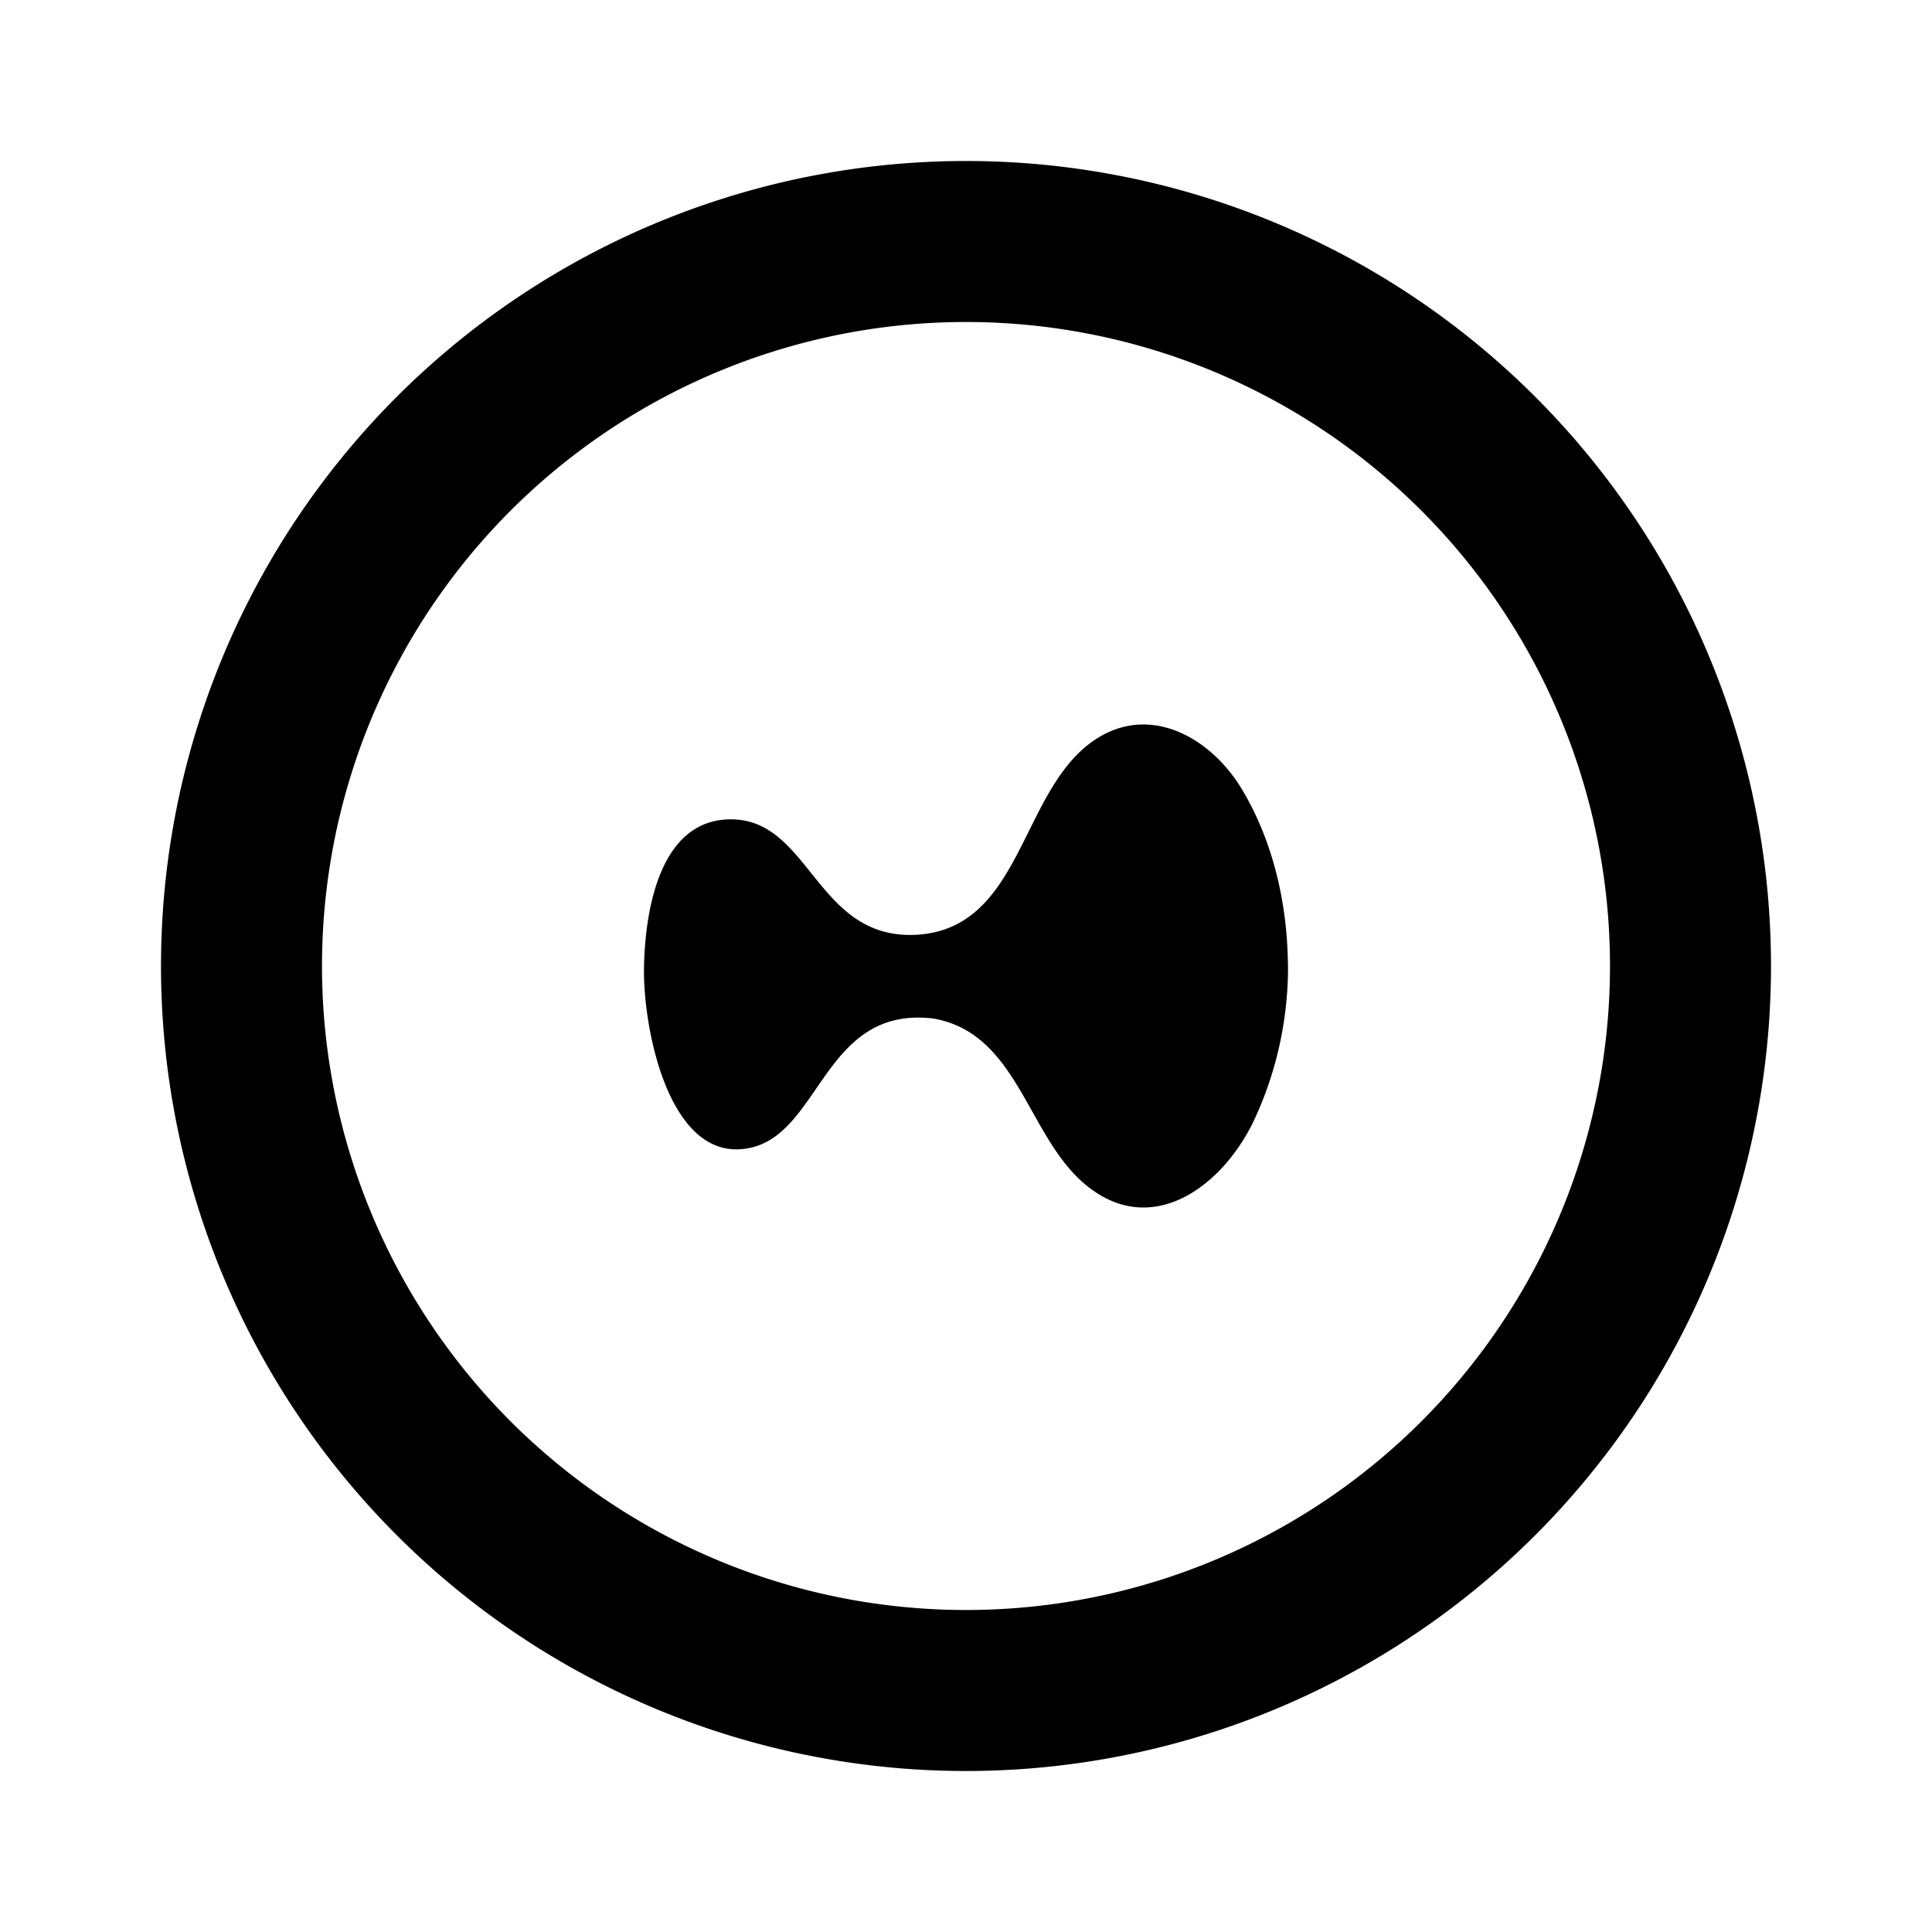
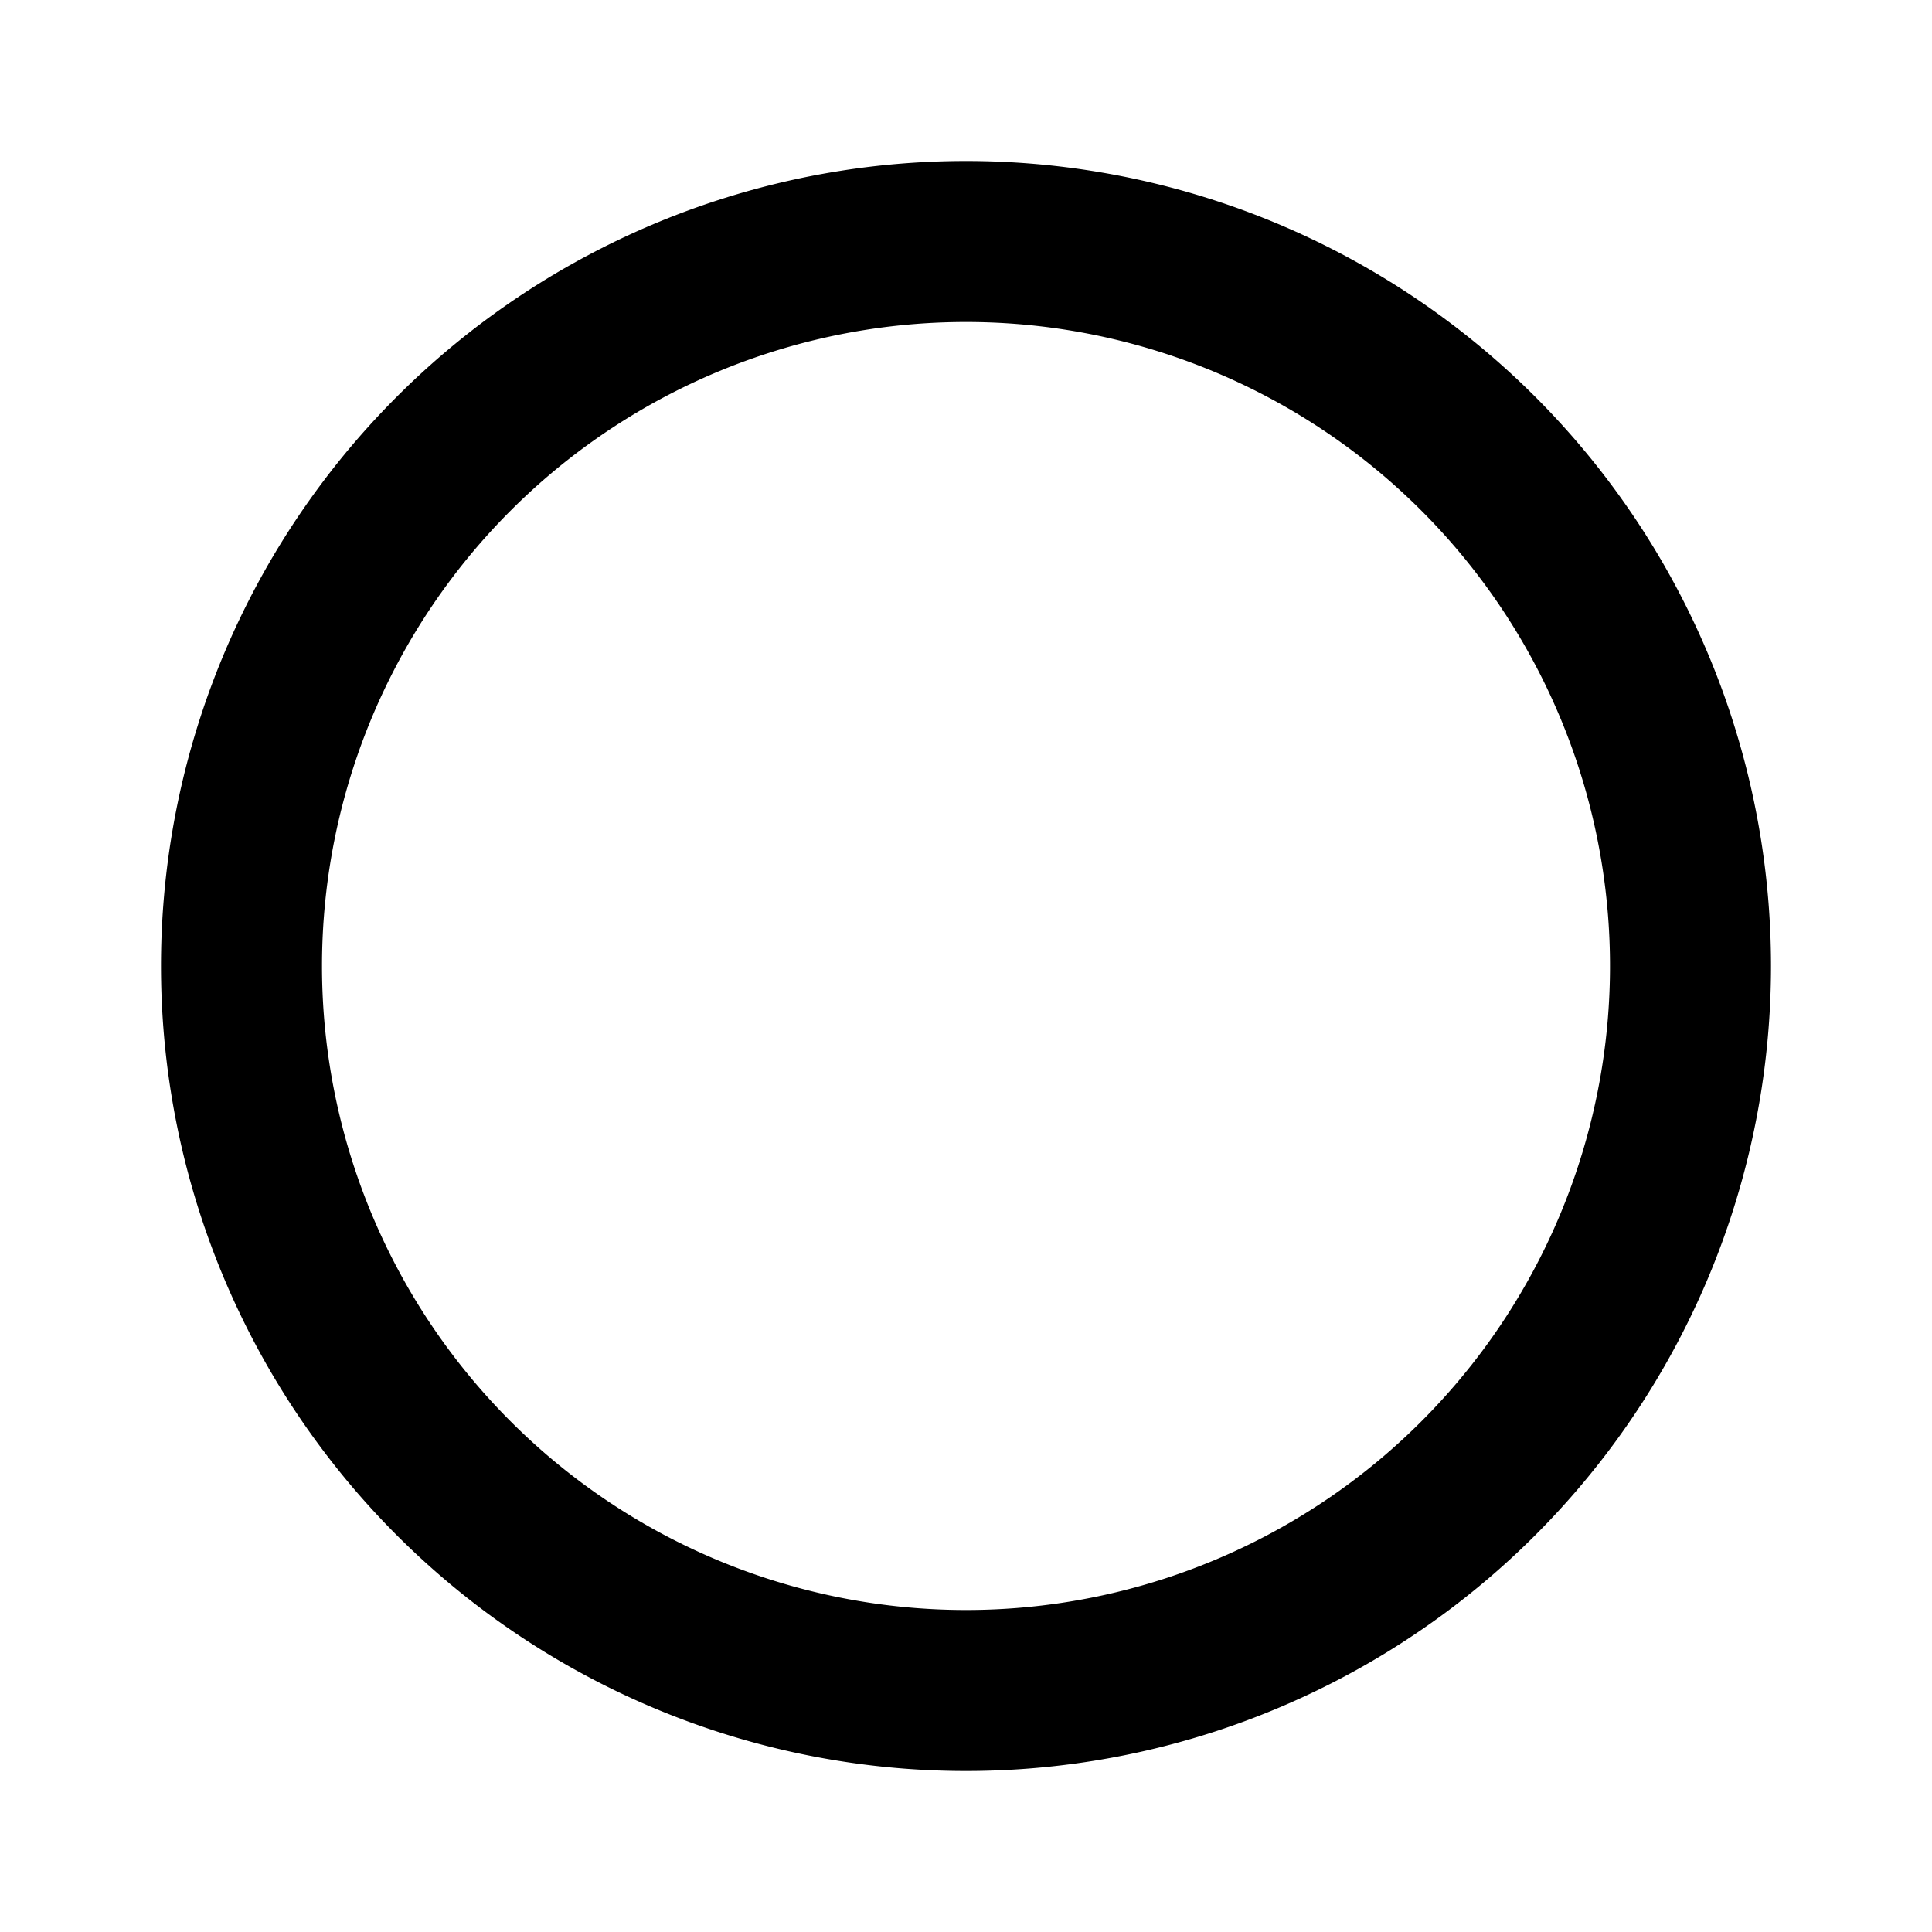
<svg xmlns="http://www.w3.org/2000/svg" viewBox="0 0 24 24">
  <path fill="none" stroke="#000" stroke-linecap="round" stroke-linejoin="round" stroke-width="2" d="M12 21a9 9 0 1 0 0-18 9 9 0 0 0 0 18" />
-   <path d="M16 11.971a4.5 4.5 0 0 1-.4 1.898c-.386.86-1.31 1.563-2.154.814-.689-.61-.816-1.848-1.848-2.03-1.365-.166-1.397 1.428-2.289 1.608-.994.203-1.323-1.48-1.309-2.245.015-.764.217-1.838 1.08-1.838.994 0 1.061 1.515 2.322 1.433 1.25-.086 1.271-1.662 2.087-2.337.705-.584 1.533-.156 1.948.546.384.65.553 1.411.562 2.151" />
</svg>